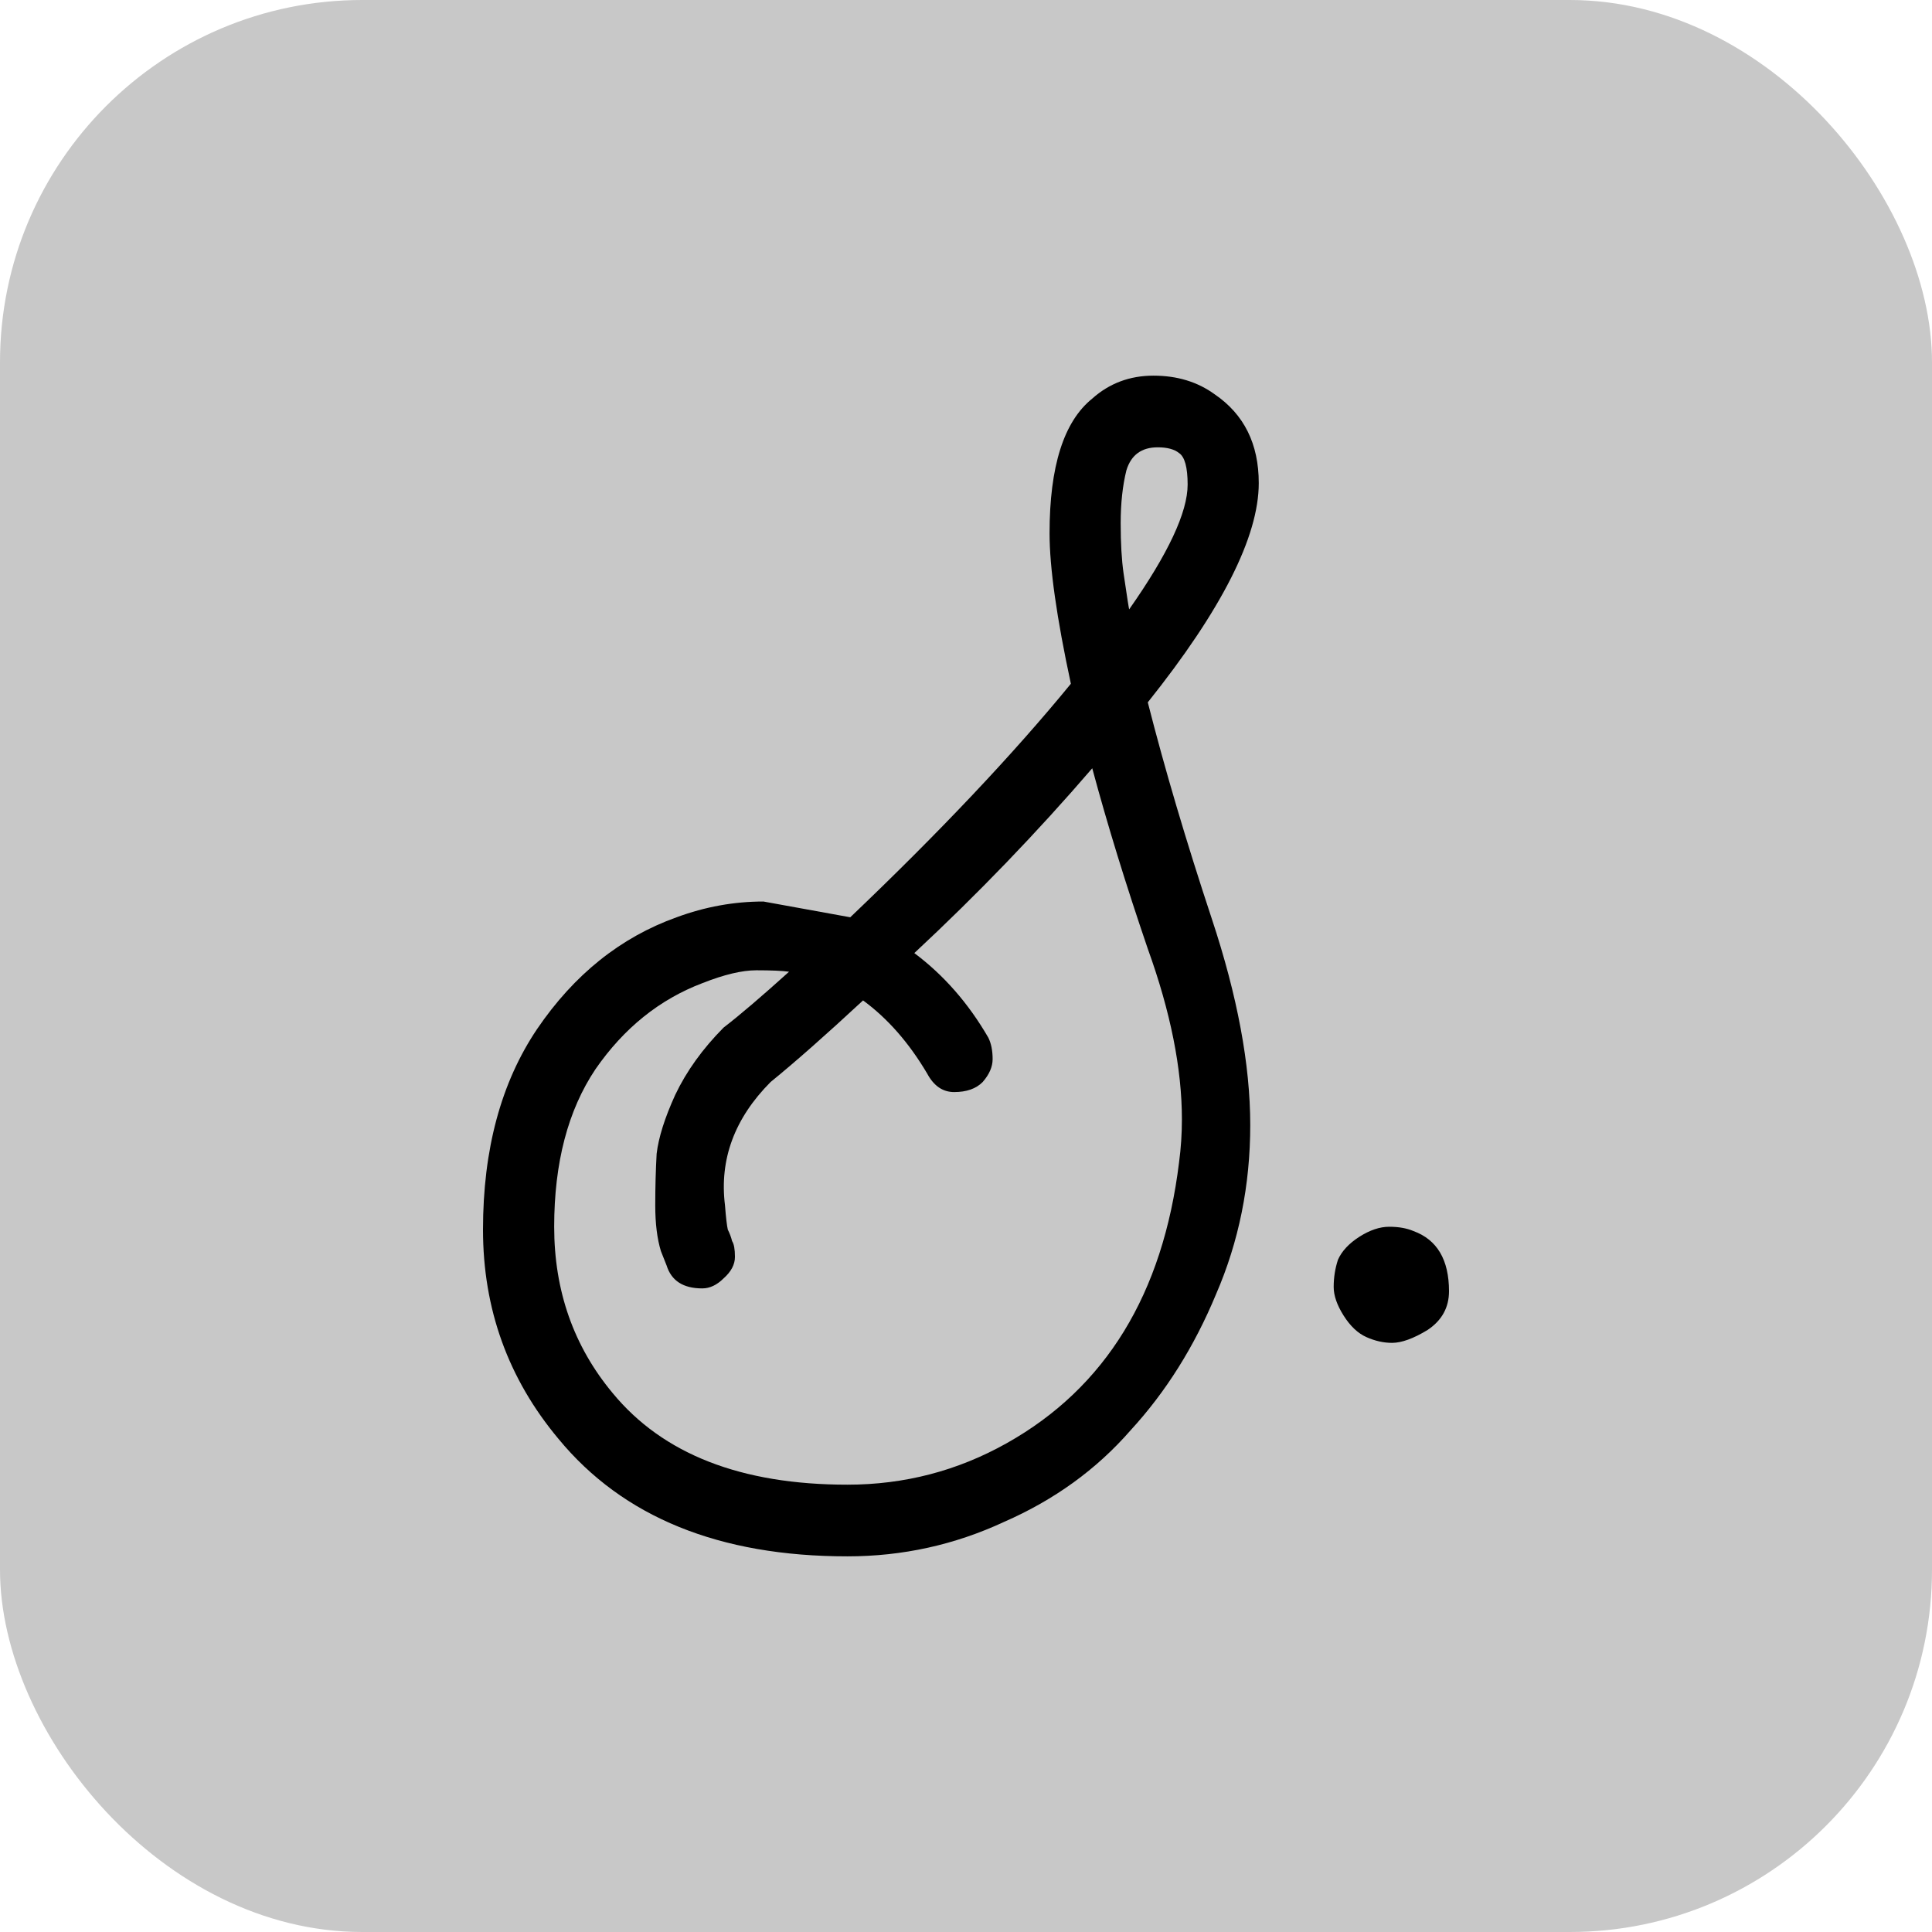
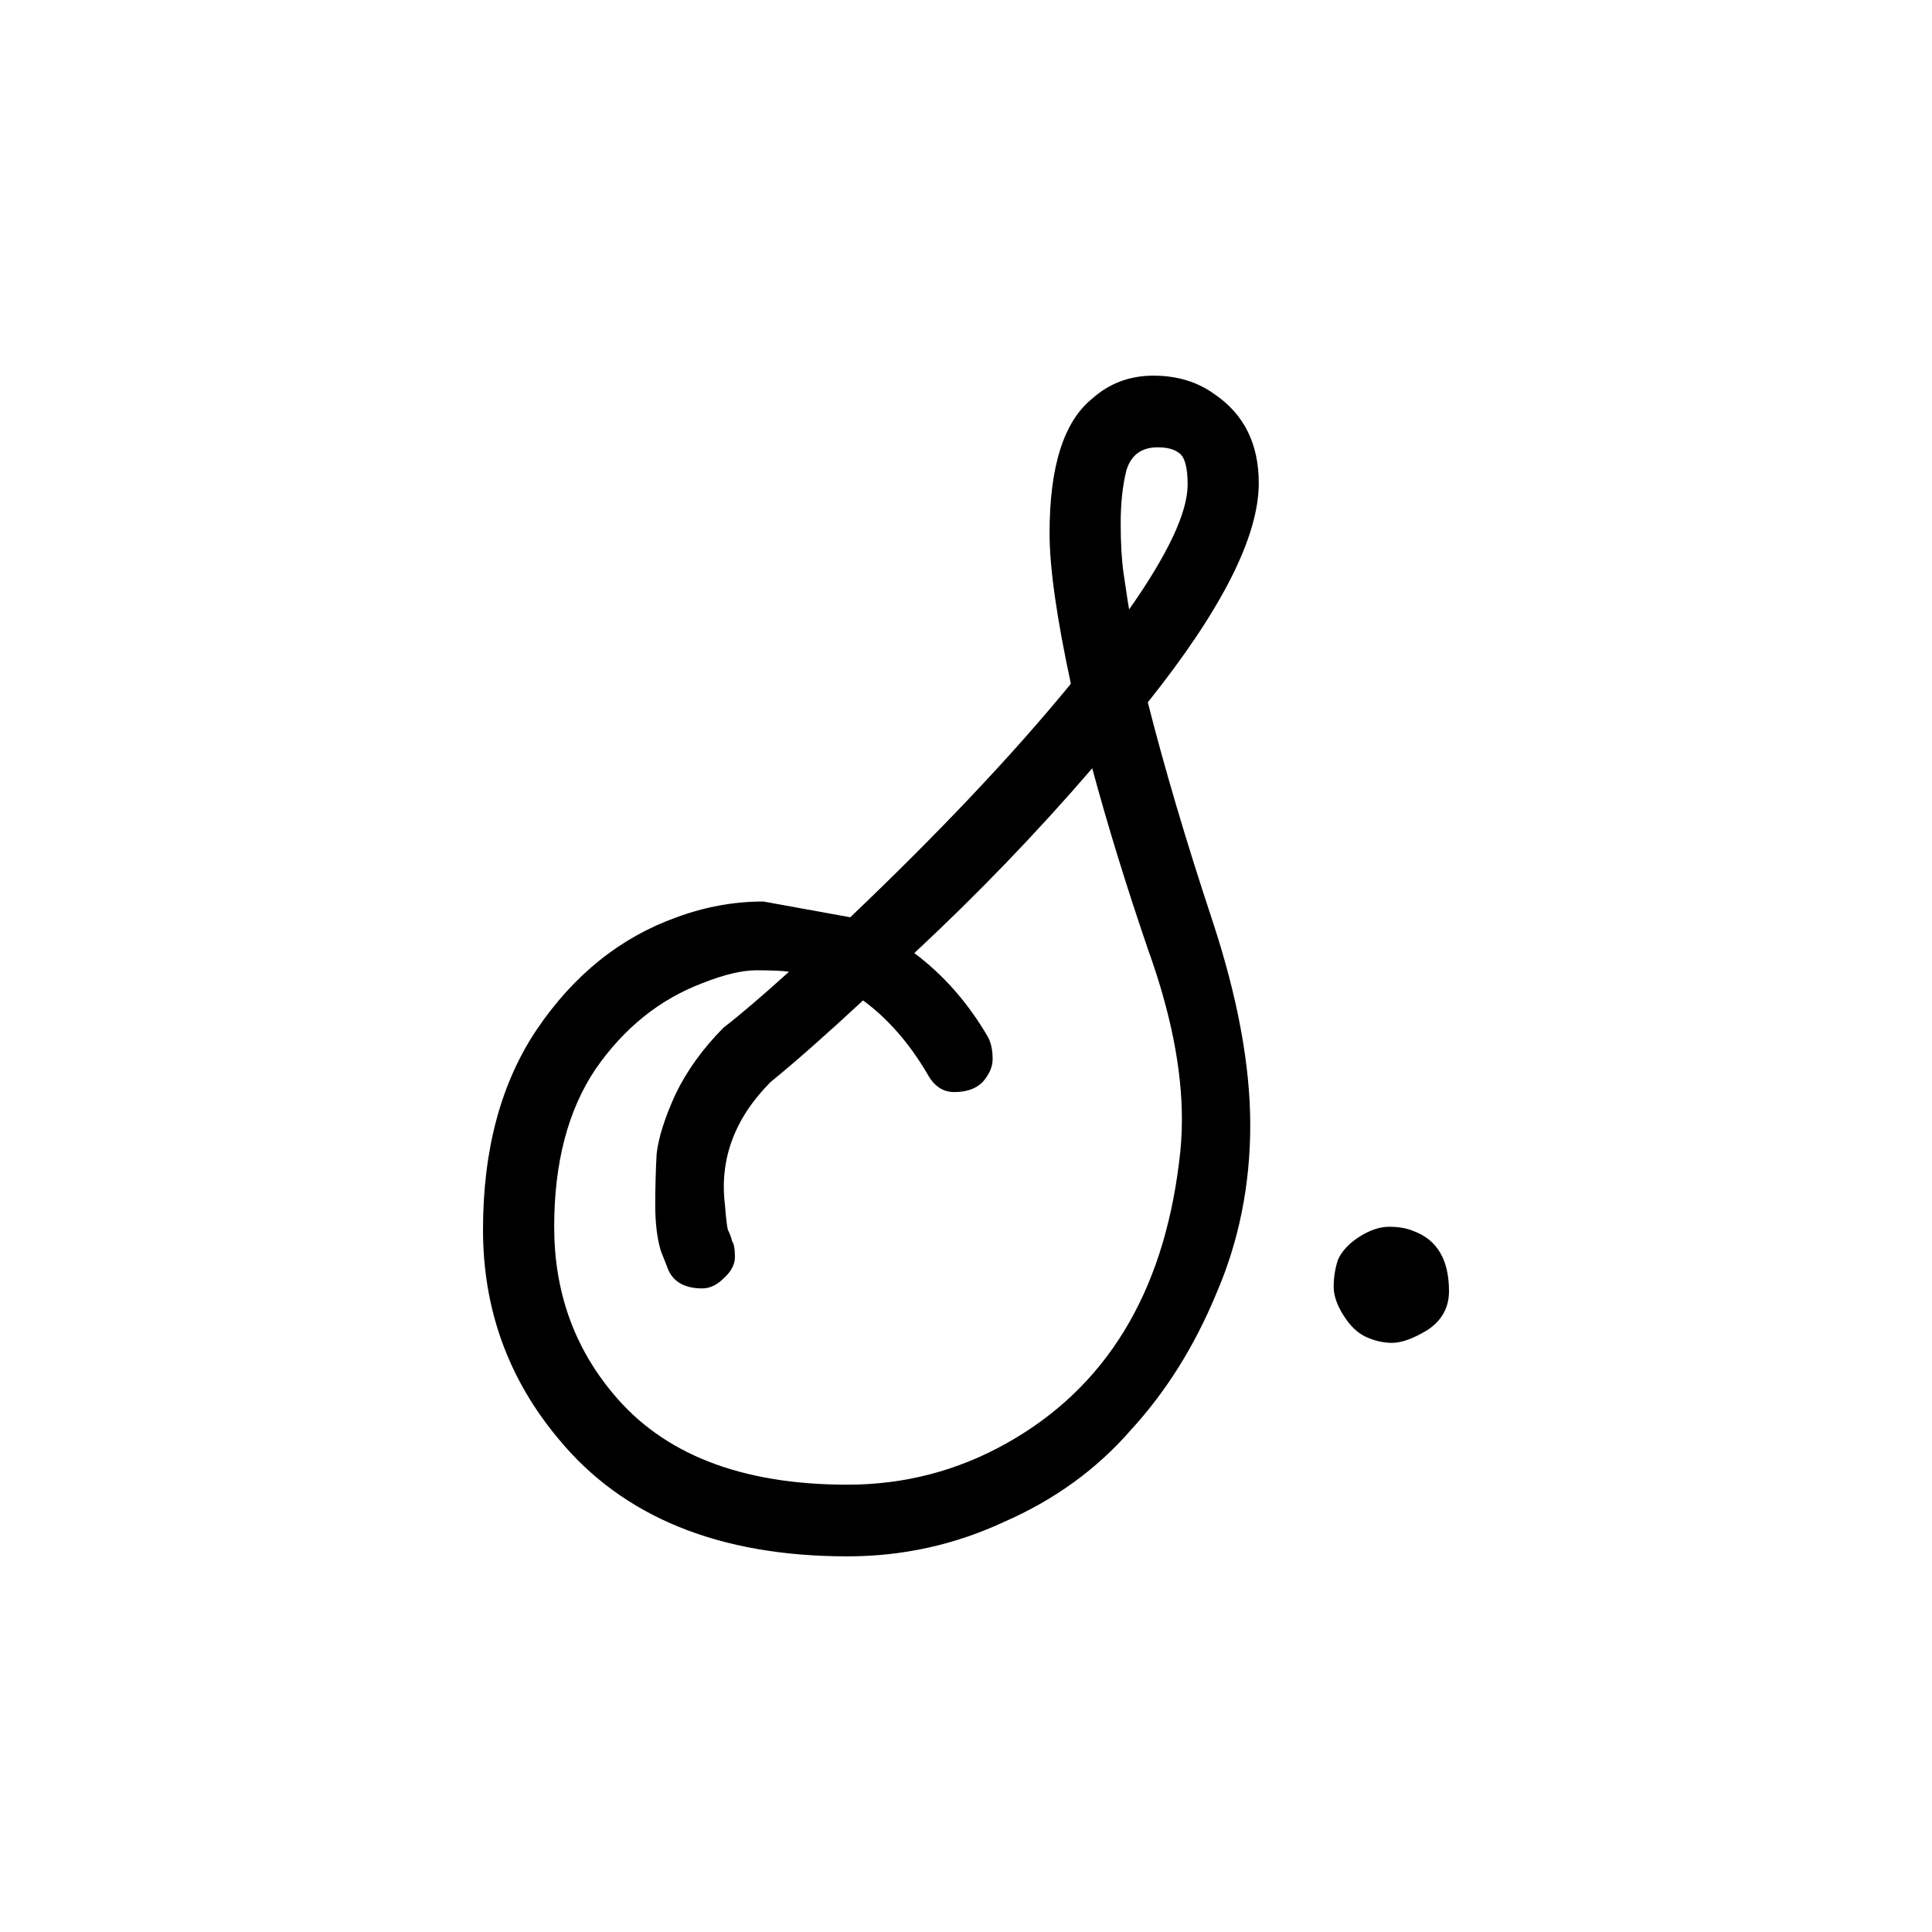
<svg xmlns="http://www.w3.org/2000/svg" style="width: 100%; height: 100%;" viewBox="0 0 32 32" fill="none">
-   <rect x="0" y="0" width="32" height="32" rx="6" ry="6" fill="rgb(200,200,200)" />
  <path d="M17.737 11.325C17.502 10.233 17.384 9.402 17.384 8.833C17.384 7.725 17.619 6.982 18.091 6.602C18.374 6.349 18.712 6.222 19.105 6.222C19.498 6.222 19.836 6.325 20.119 6.531C20.606 6.863 20.849 7.353 20.849 8.002C20.849 8.888 20.236 10.099 19.011 11.633C19.293 12.741 19.647 13.935 20.071 15.217C20.496 16.498 20.708 17.637 20.708 18.634C20.708 19.631 20.519 20.565 20.142 21.435C19.781 22.305 19.309 23.056 18.727 23.689C18.162 24.338 17.462 24.844 16.629 25.208C15.812 25.588 14.947 25.778 14.036 25.778C11.914 25.778 10.318 25.129 9.25 23.832C8.416 22.835 8 21.68 8 20.367C8 19.038 8.299 17.93 8.896 17.044C9.509 16.142 10.279 15.525 11.207 15.193C11.678 15.019 12.157 14.932 12.645 14.932L14.083 15.193C15.56 13.785 16.779 12.495 17.737 11.325ZM18.704 10.091C19.348 9.173 19.671 8.485 19.671 8.026C19.671 7.741 19.623 7.567 19.529 7.504C19.451 7.441 19.333 7.409 19.175 7.409C18.908 7.409 18.735 7.535 18.657 7.789C18.594 8.042 18.562 8.334 18.562 8.667C18.562 8.999 18.578 9.276 18.61 9.497C18.672 9.924 18.704 10.122 18.704 10.091ZM18.091 12.725C17.179 13.785 16.197 14.805 15.144 15.786C15.631 16.15 16.04 16.617 16.37 17.187C16.417 17.282 16.441 17.4 16.441 17.543C16.441 17.669 16.386 17.796 16.276 17.922C16.166 18.033 16.008 18.088 15.804 18.088C15.615 18.088 15.466 17.986 15.356 17.78C15.057 17.274 14.704 16.87 14.295 16.57C13.682 17.139 13.171 17.59 12.763 17.922C12.165 18.524 11.914 19.204 12.008 19.963C12.024 20.169 12.04 20.303 12.055 20.367C12.087 20.43 12.11 20.493 12.126 20.557C12.157 20.604 12.173 20.691 12.173 20.818C12.173 20.944 12.11 21.063 11.985 21.174C11.874 21.284 11.757 21.34 11.631 21.34C11.316 21.34 11.12 21.213 11.041 20.96L10.947 20.723C10.884 20.517 10.853 20.264 10.853 19.963C10.853 19.663 10.861 19.378 10.876 19.109C10.908 18.84 11.01 18.516 11.183 18.136C11.371 17.74 11.639 17.369 11.985 17.02C12.252 16.815 12.613 16.506 13.069 16.095C12.959 16.079 12.778 16.071 12.527 16.071C12.291 16.071 11.992 16.142 11.631 16.285C10.924 16.554 10.334 17.028 9.863 17.709C9.407 18.389 9.179 19.259 9.179 20.319C9.179 21.379 9.501 22.297 10.146 23.072C10.979 24.085 12.275 24.591 14.036 24.591C14.979 24.591 15.859 24.362 16.676 23.903C18.311 22.985 19.262 21.435 19.529 19.251C19.561 19.014 19.576 18.777 19.576 18.539C19.576 17.701 19.388 16.759 19.011 15.715C18.649 14.655 18.342 13.658 18.091 12.725ZM23.411 20.39C23.803 20.533 24 20.865 24 21.387C24 21.656 23.882 21.87 23.646 22.028C23.411 22.171 23.214 22.242 23.057 22.242C22.916 22.242 22.774 22.21 22.633 22.147C22.491 22.084 22.365 21.965 22.255 21.791C22.145 21.617 22.09 21.459 22.09 21.316C22.09 21.158 22.114 21.008 22.161 20.865C22.224 20.723 22.342 20.596 22.515 20.485C22.688 20.375 22.852 20.319 23.01 20.319C23.167 20.319 23.3 20.343 23.411 20.39Z" fill="black" />
</svg>